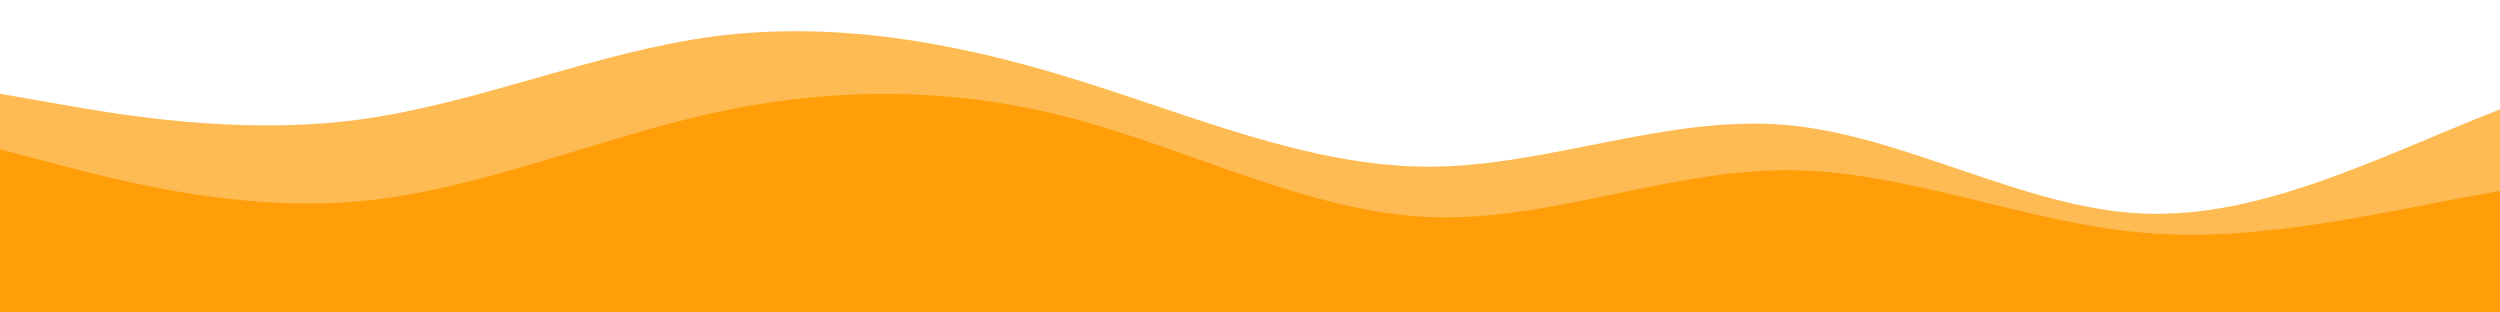
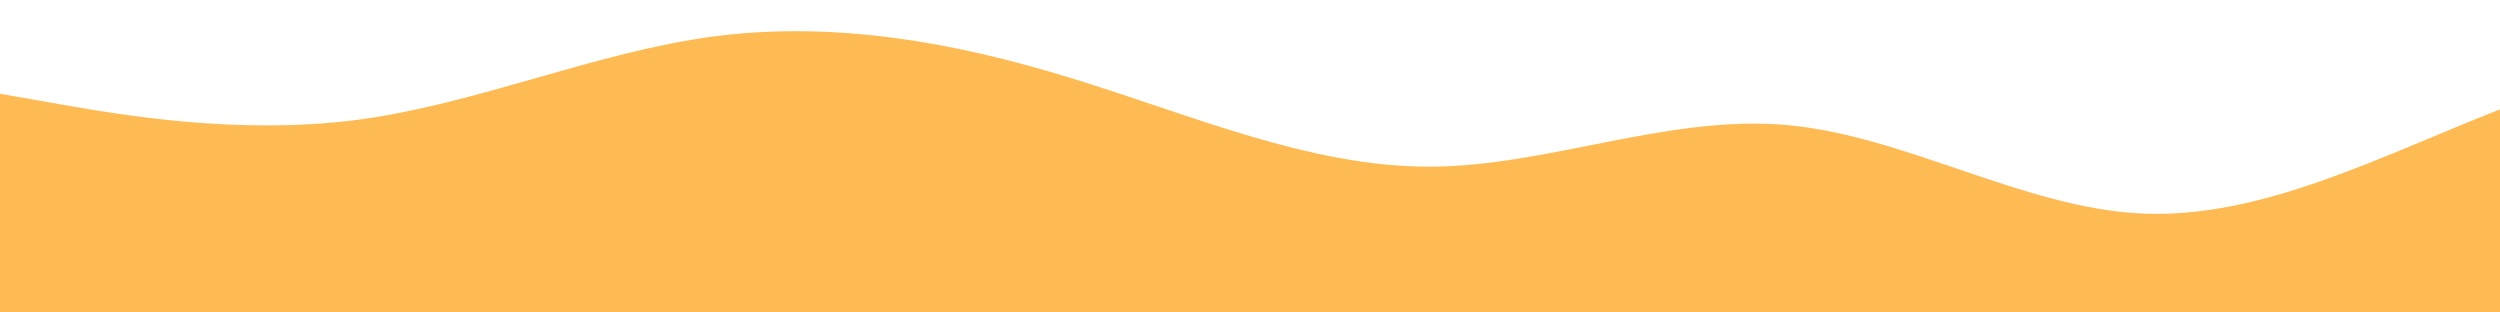
<svg xmlns="http://www.w3.org/2000/svg" id="wave" style="transform:rotate(0deg); transition: 0.3s" viewBox="0 0 1440 180" version="1.1">
  <defs>
    <linearGradient id="sw-gradient-0" x1="0" x2="0" y1="1" y2="0">
      <stop stop-color="rgba(255, 187, 83, 1)" offset="0%" />
      <stop stop-color="rgba(255, 187, 83, 1)" offset="100%" />
    </linearGradient>
  </defs>
-   <path style="transform:translate(0, 0px); opacity:1" fill="url(#sw-gradient-0)" d="M0,54L34.3,60C68.6,66,137,78,206,69C274.3,60,343,30,411,21C480,12,549,24,617,45C685.7,66,754,96,823,96C891.4,96,960,66,1029,72C1097.1,78,1166,120,1234,123C1302.9,126,1371,90,1440,63C1508.6,36,1577,18,1646,12C1714.3,6,1783,12,1851,27C1920,42,1989,66,2057,63C2125.7,60,2194,30,2263,27C2331.4,24,2400,48,2469,72C2537.1,96,2606,120,2674,135C2742.9,150,2811,156,2880,153C2948.6,150,3017,138,3086,120C3154.3,102,3223,78,3291,84C3360,90,3429,126,3497,141C3565.7,156,3634,150,3703,141C3771.4,132,3840,120,3909,102C3977.1,84,4046,60,4114,54C4182.9,48,4251,60,4320,63C4388.6,66,4457,60,4526,69C4594.3,78,4663,102,4731,99C4800,96,4869,66,4903,51L4937.1,36L4937.1,180L4902.9,180C4868.6,180,4800,180,4731,180C4662.9,180,4594,180,4526,180C4457.1,180,4389,180,4320,180C4251.4,180,4183,180,4114,180C4045.7,180,3977,180,3909,180C3840,180,3771,180,3703,180C3634.3,180,3566,180,3497,180C3428.6,180,3360,180,3291,180C3222.9,180,3154,180,3086,180C3017.1,180,2949,180,2880,180C2811.4,180,2743,180,2674,180C2605.7,180,2537,180,2469,180C2400,180,2331,180,2263,180C2194.3,180,2126,180,2057,180C1988.6,180,1920,180,1851,180C1782.9,180,1714,180,1646,180C1577.1,180,1509,180,1440,180C1371.4,180,1303,180,1234,180C1165.7,180,1097,180,1029,180C960,180,891,180,823,180C754.3,180,686,180,617,180C548.6,180,480,180,411,180C342.9,180,274,180,206,180C137.1,180,69,180,34,180L0,180Z" />
+   <path style="transform:translate(0, 0px); opacity:1" fill="url(#sw-gradient-0)" d="M0,54L34.3,60C68.6,66,137,78,206,69C274.3,60,343,30,411,21C480,12,549,24,617,45C685.7,66,754,96,823,96C891.4,96,960,66,1029,72C1097.1,78,1166,120,1234,123C1302.9,126,1371,90,1440,63C1508.6,36,1577,18,1646,12C1714.3,6,1783,12,1851,27C1920,42,1989,66,2057,63C2125.7,60,2194,30,2263,27C2331.4,24,2400,48,2469,72C2537.1,96,2606,120,2674,135C2742.9,150,2811,156,2880,153C2948.6,150,3017,138,3086,120C3154.3,102,3223,78,3291,84C3360,90,3429,126,3497,141C3565.7,156,3634,150,3703,141C3771.4,132,3840,120,3909,102C3977.1,84,4046,60,4114,54C4182.9,48,4251,60,4320,63C4388.6,66,4457,60,4526,69C4594.3,78,4663,102,4731,99C4800,96,4869,66,4903,51L4937.1,36L4937.1,180L4902.9,180C4868.6,180,4800,180,4731,180C4662.9,180,4594,180,4526,180C4457.1,180,4389,180,4320,180C4251.4,180,4183,180,4114,180C4045.7,180,3977,180,3909,180C3840,180,3771,180,3703,180C3634.3,180,3566,180,3497,180C3428.6,180,3360,180,3291,180C3222.9,180,3154,180,3086,180C3017.1,180,2949,180,2880,180C2811.4,180,2743,180,2674,180C2605.7,180,2537,180,2469,180C2194.3,180,2126,180,2057,180C1988.6,180,1920,180,1851,180C1782.9,180,1714,180,1646,180C1577.1,180,1509,180,1440,180C1371.4,180,1303,180,1234,180C1165.7,180,1097,180,1029,180C960,180,891,180,823,180C754.3,180,686,180,617,180C548.6,180,480,180,411,180C342.9,180,274,180,206,180C137.1,180,69,180,34,180L0,180Z" />
  <defs>
    <linearGradient id="sw-gradient-1" x1="0" x2="0" y1="1" y2="0">
      <stop stop-color="rgba(255, 155, 0, 1)" offset="0%" />
      <stop stop-color="rgba(255, 155, 0, 1)" offset="100%" />
    </linearGradient>
  </defs>
-   <path style="transform:translate(0, 50px); opacity:0.9" fill="url(#sw-gradient-1)" d="M0,36L34.3,45C68.6,54,137,72,206,66C274.3,60,343,30,411,15C480,0,549,0,617,18C685.7,36,754,72,823,75C891.4,78,960,48,1029,48C1097.1,48,1166,78,1234,84C1302.9,90,1371,72,1440,60C1508.6,48,1577,42,1646,48C1714.3,54,1783,72,1851,93C1920,114,1989,138,2057,141C2125.7,144,2194,126,2263,114C2331.4,102,2400,96,2469,102C2537.1,108,2606,126,2674,117C2742.9,108,2811,72,2880,54C2948.6,36,3017,36,3086,33C3154.3,30,3223,24,3291,21C3360,18,3429,18,3497,15C3565.7,12,3634,6,3703,12C3771.4,18,3840,36,3909,48C3977.1,60,4046,66,4114,75C4182.9,84,4251,96,4320,111C4388.6,126,4457,144,4526,150C4594.3,156,4663,150,4731,129C4800,108,4869,72,4903,54L4937.1,36L4937.1,180L4902.9,180C4868.6,180,4800,180,4731,180C4662.9,180,4594,180,4526,180C4457.1,180,4389,180,4320,180C4251.4,180,4183,180,4114,180C4045.7,180,3977,180,3909,180C3840,180,3771,180,3703,180C3634.3,180,3566,180,3497,180C3428.6,180,3360,180,3291,180C3222.9,180,3154,180,3086,180C3017.1,180,2949,180,2880,180C2811.4,180,2743,180,2674,180C2605.7,180,2537,180,2469,180C2400,180,2331,180,2263,180C2194.3,180,2126,180,2057,180C1988.6,180,1920,180,1851,180C1782.9,180,1714,180,1646,180C1577.1,180,1509,180,1440,180C1371.4,180,1303,180,1234,180C1165.7,180,1097,180,1029,180C960,180,891,180,823,180C754.3,180,686,180,617,180C548.6,180,480,180,411,180C342.9,180,274,180,206,180C137.1,180,69,180,34,180L0,180Z" />
</svg>